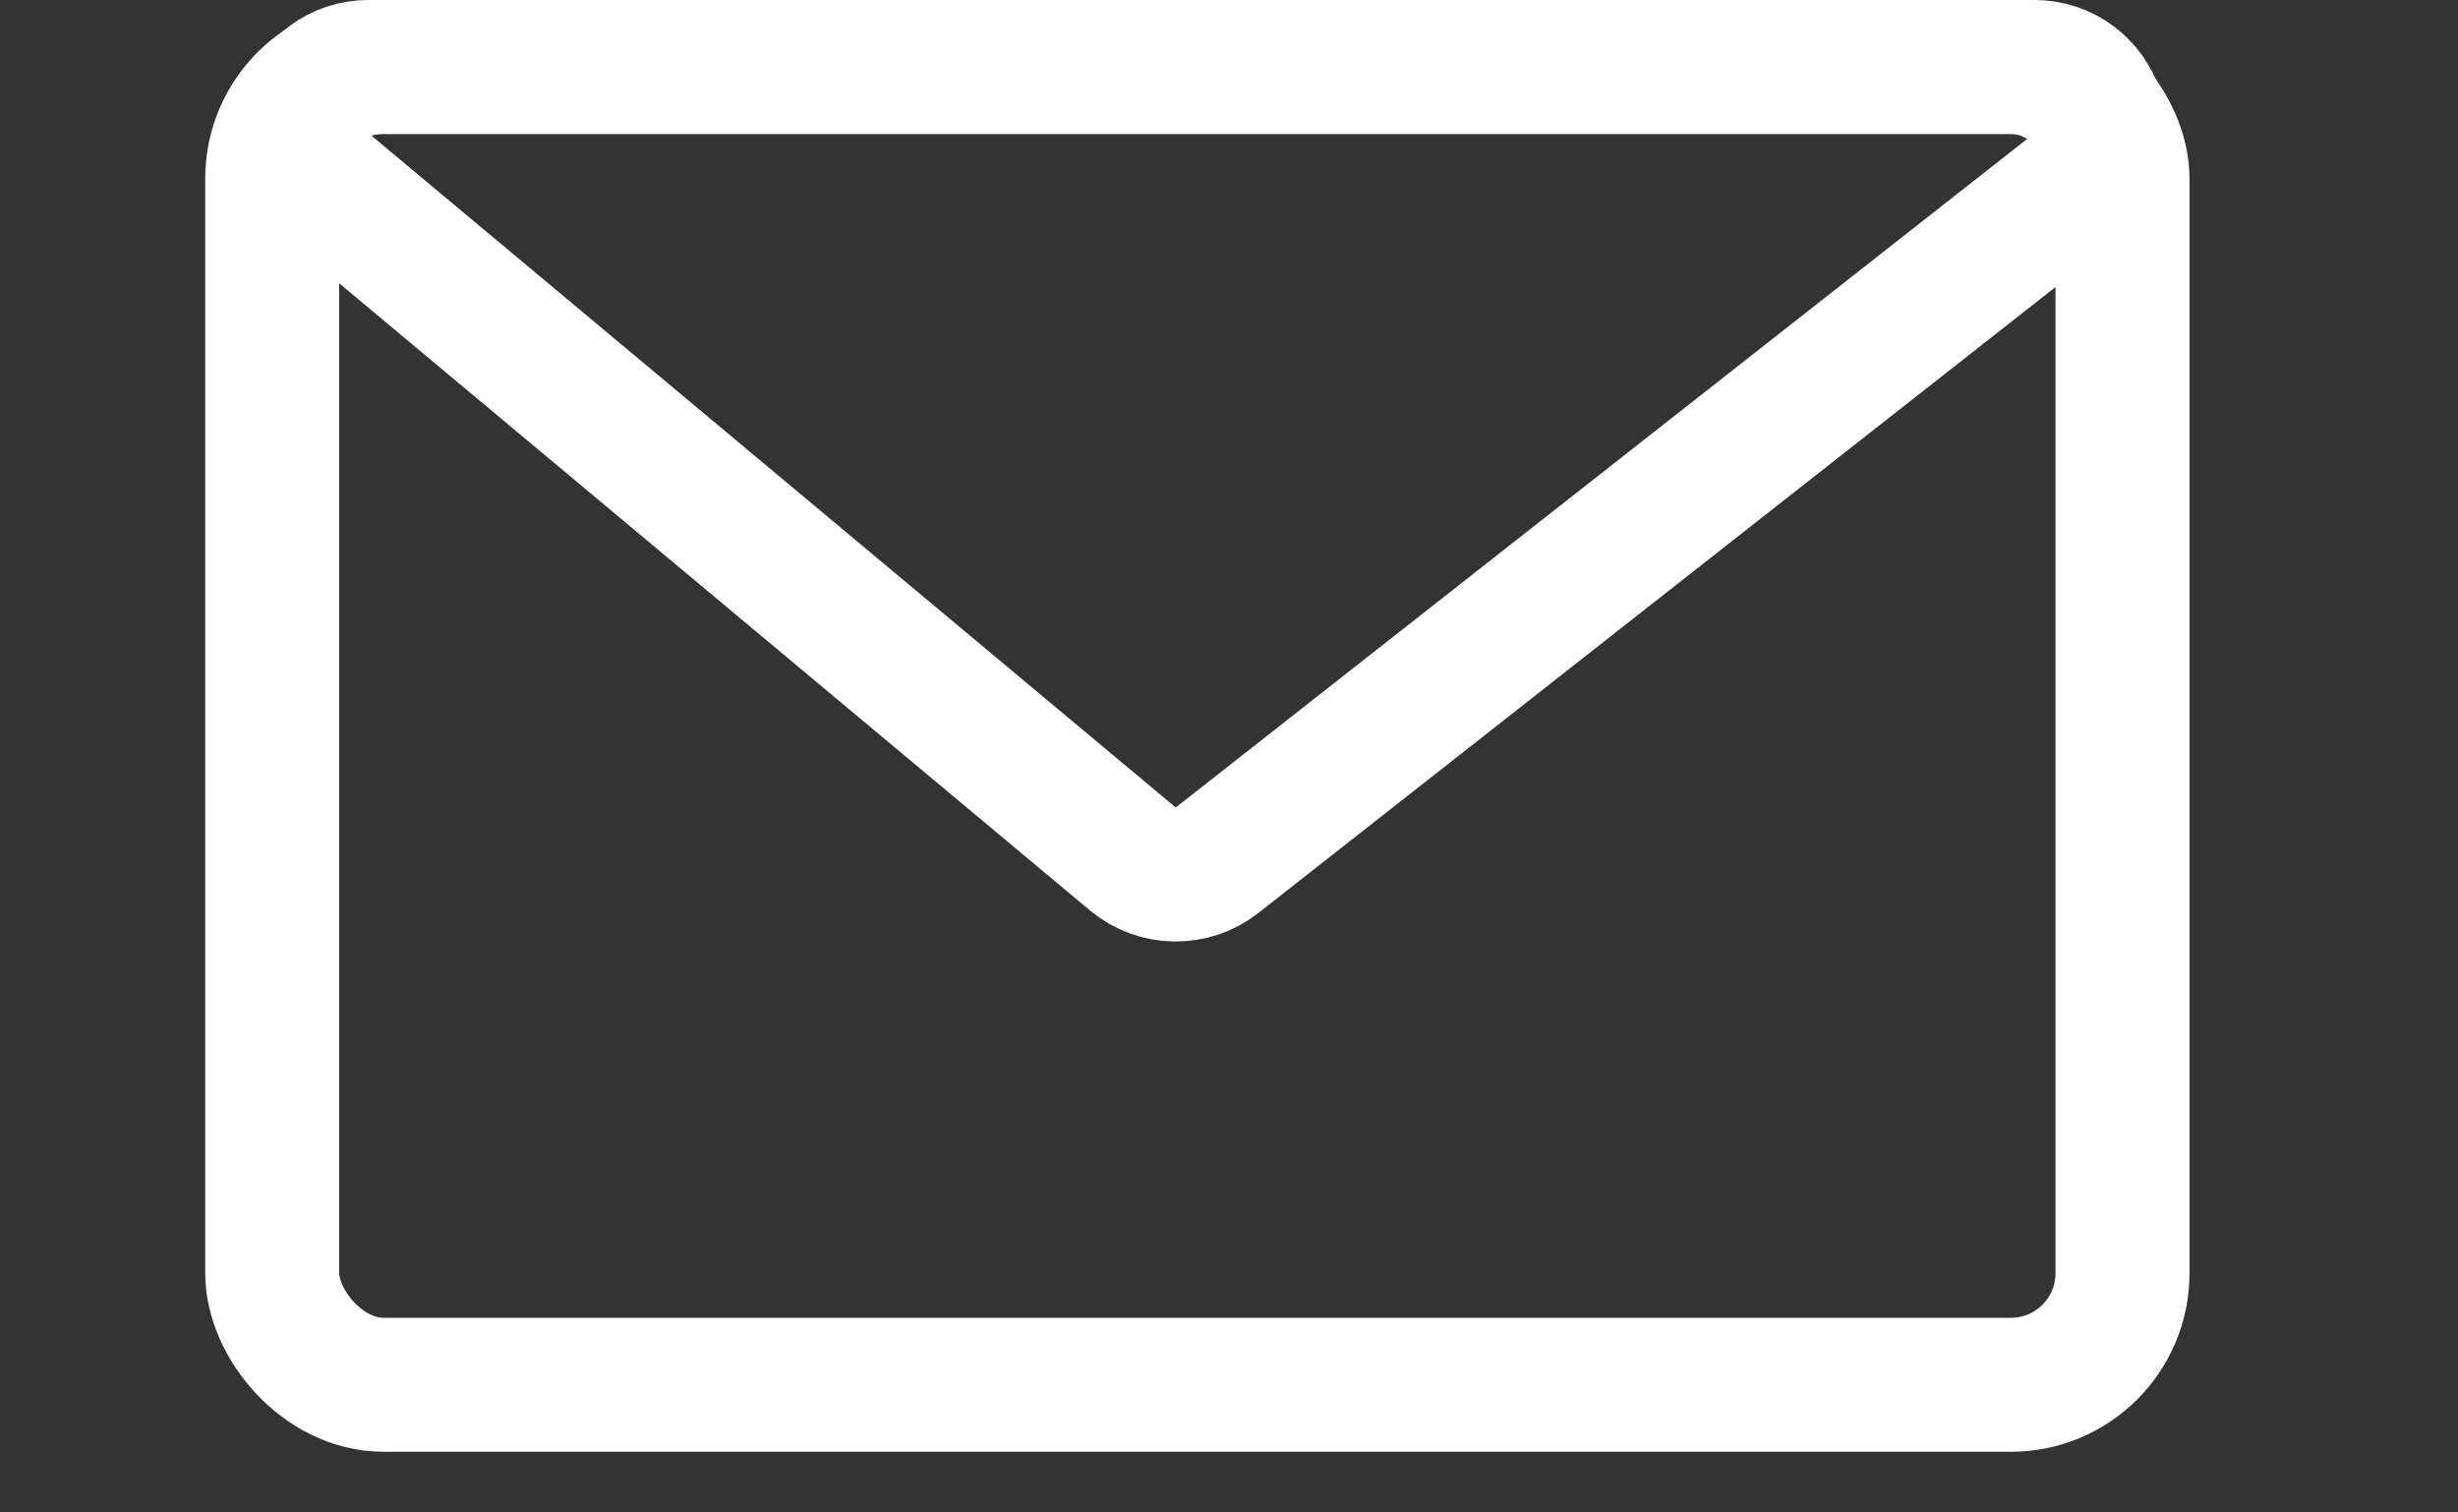
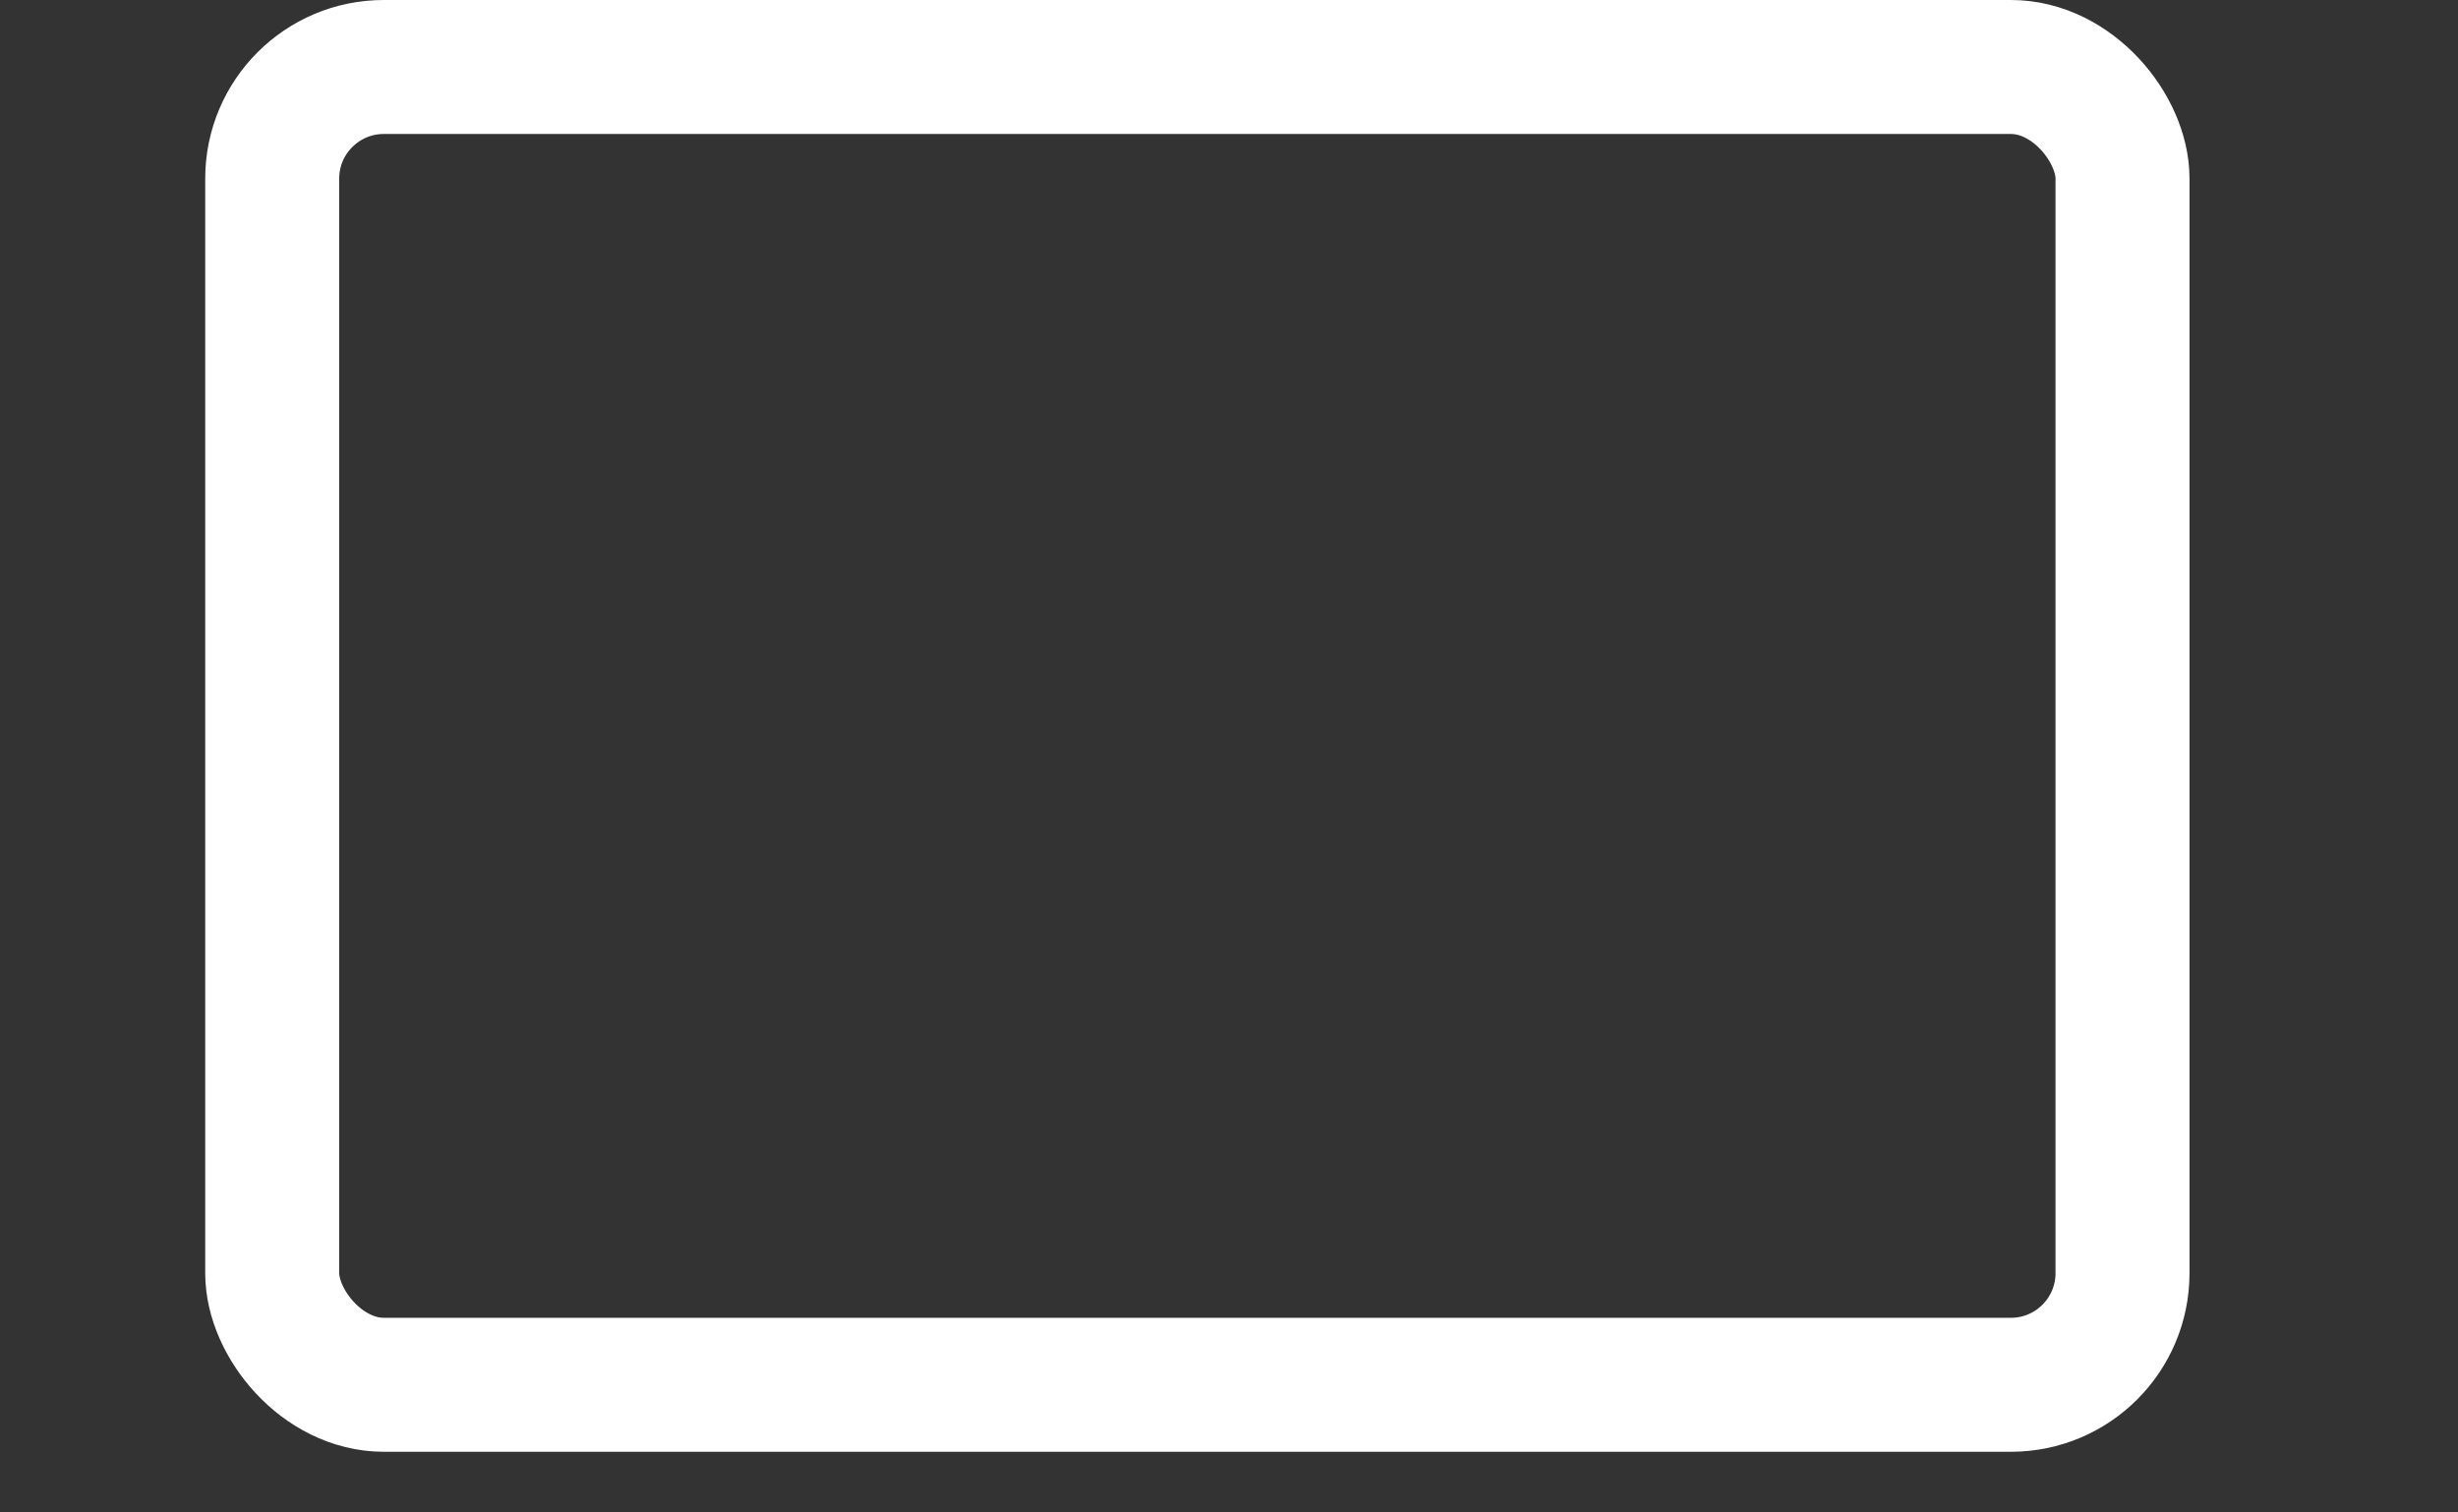
<svg xmlns="http://www.w3.org/2000/svg" width="39" height="24" viewBox="0 0 39 24" fill="none">
  <rect x="0" y="0" width="39" height="24" fill="#333333" stroke="none" />
  <rect x="4.319" y="1.063" width="29.358" height="20.911" rx="1.771" stroke="white" stroke-width="2.126" />
-   <path d="M19.311 13.65C18.917 13.96 18.359 13.951 17.974 13.63L5.179 2.941C4.416 2.304 4.867 1.062 5.86 1.062L32.265 1.062C33.274 1.063 33.715 2.338 32.921 2.962L19.311 13.65Z" stroke="white" stroke-width="2.126" />
</svg>